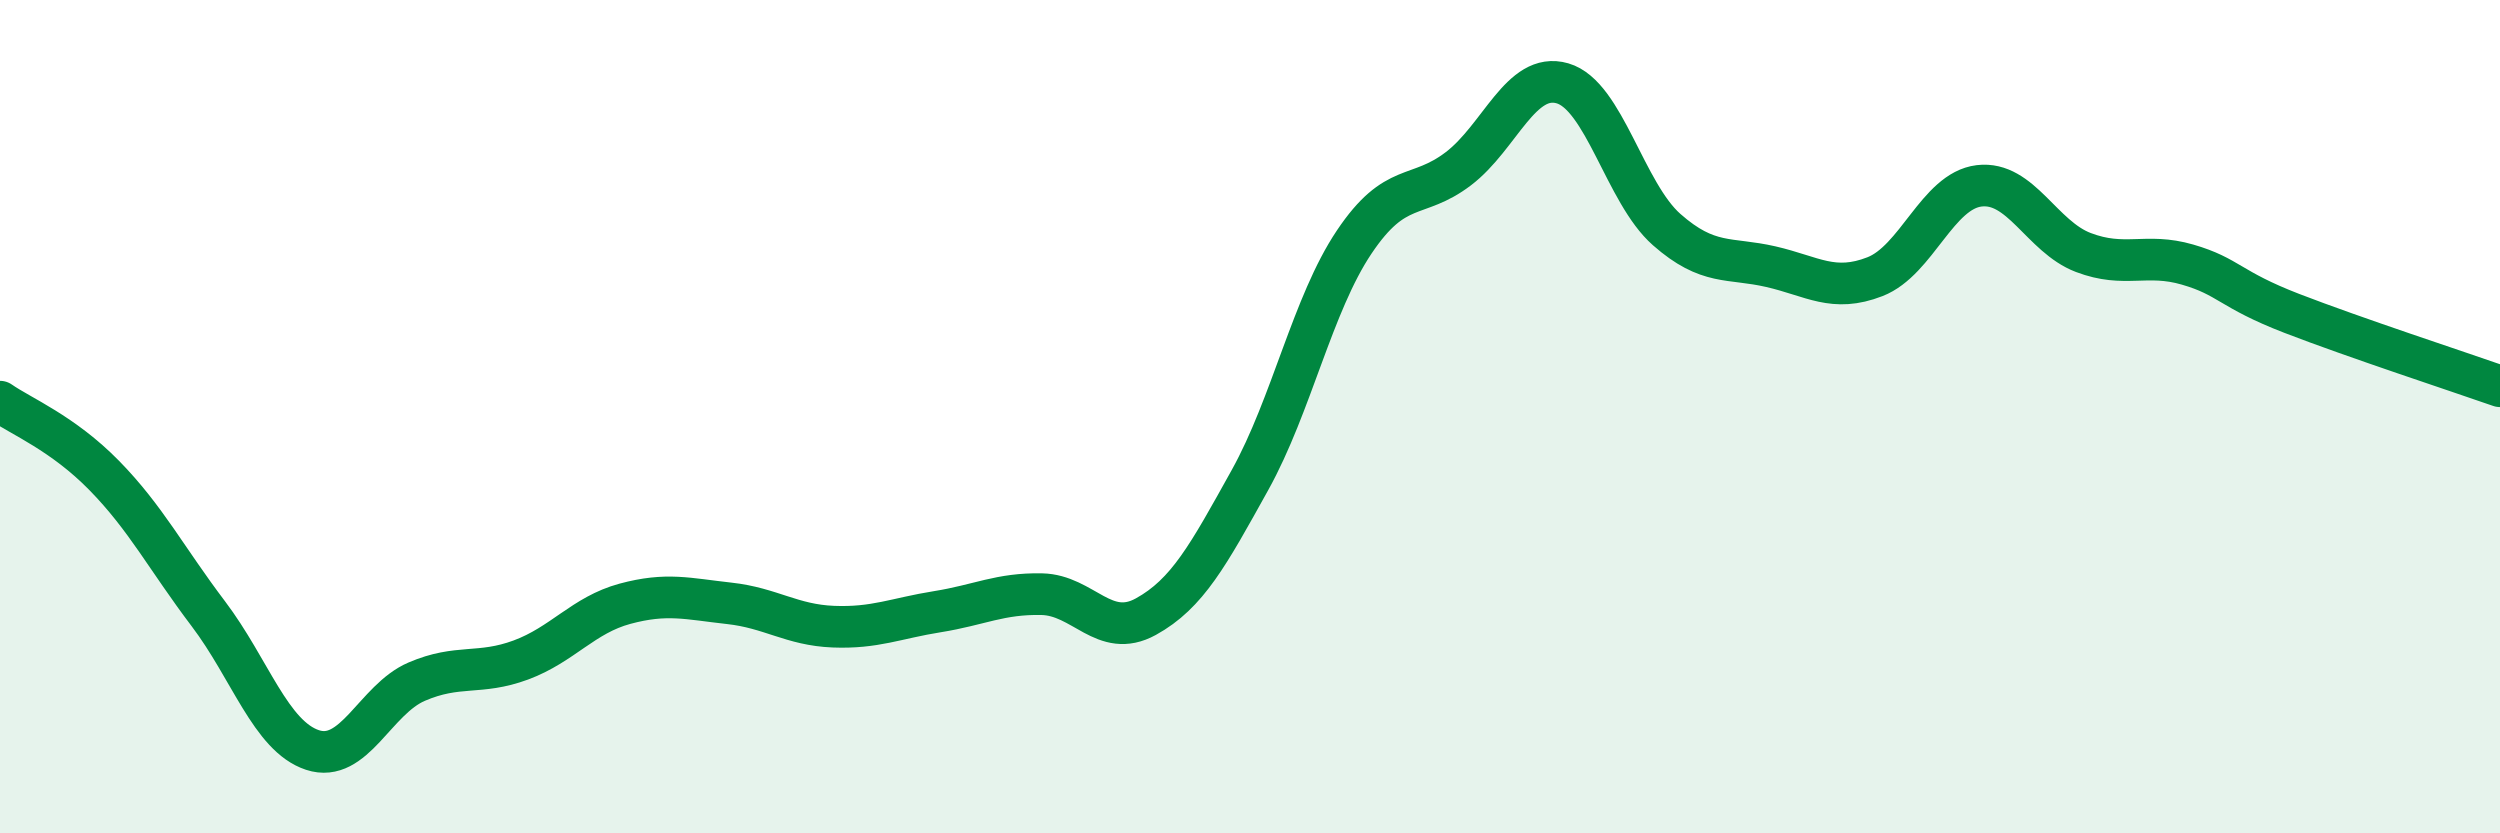
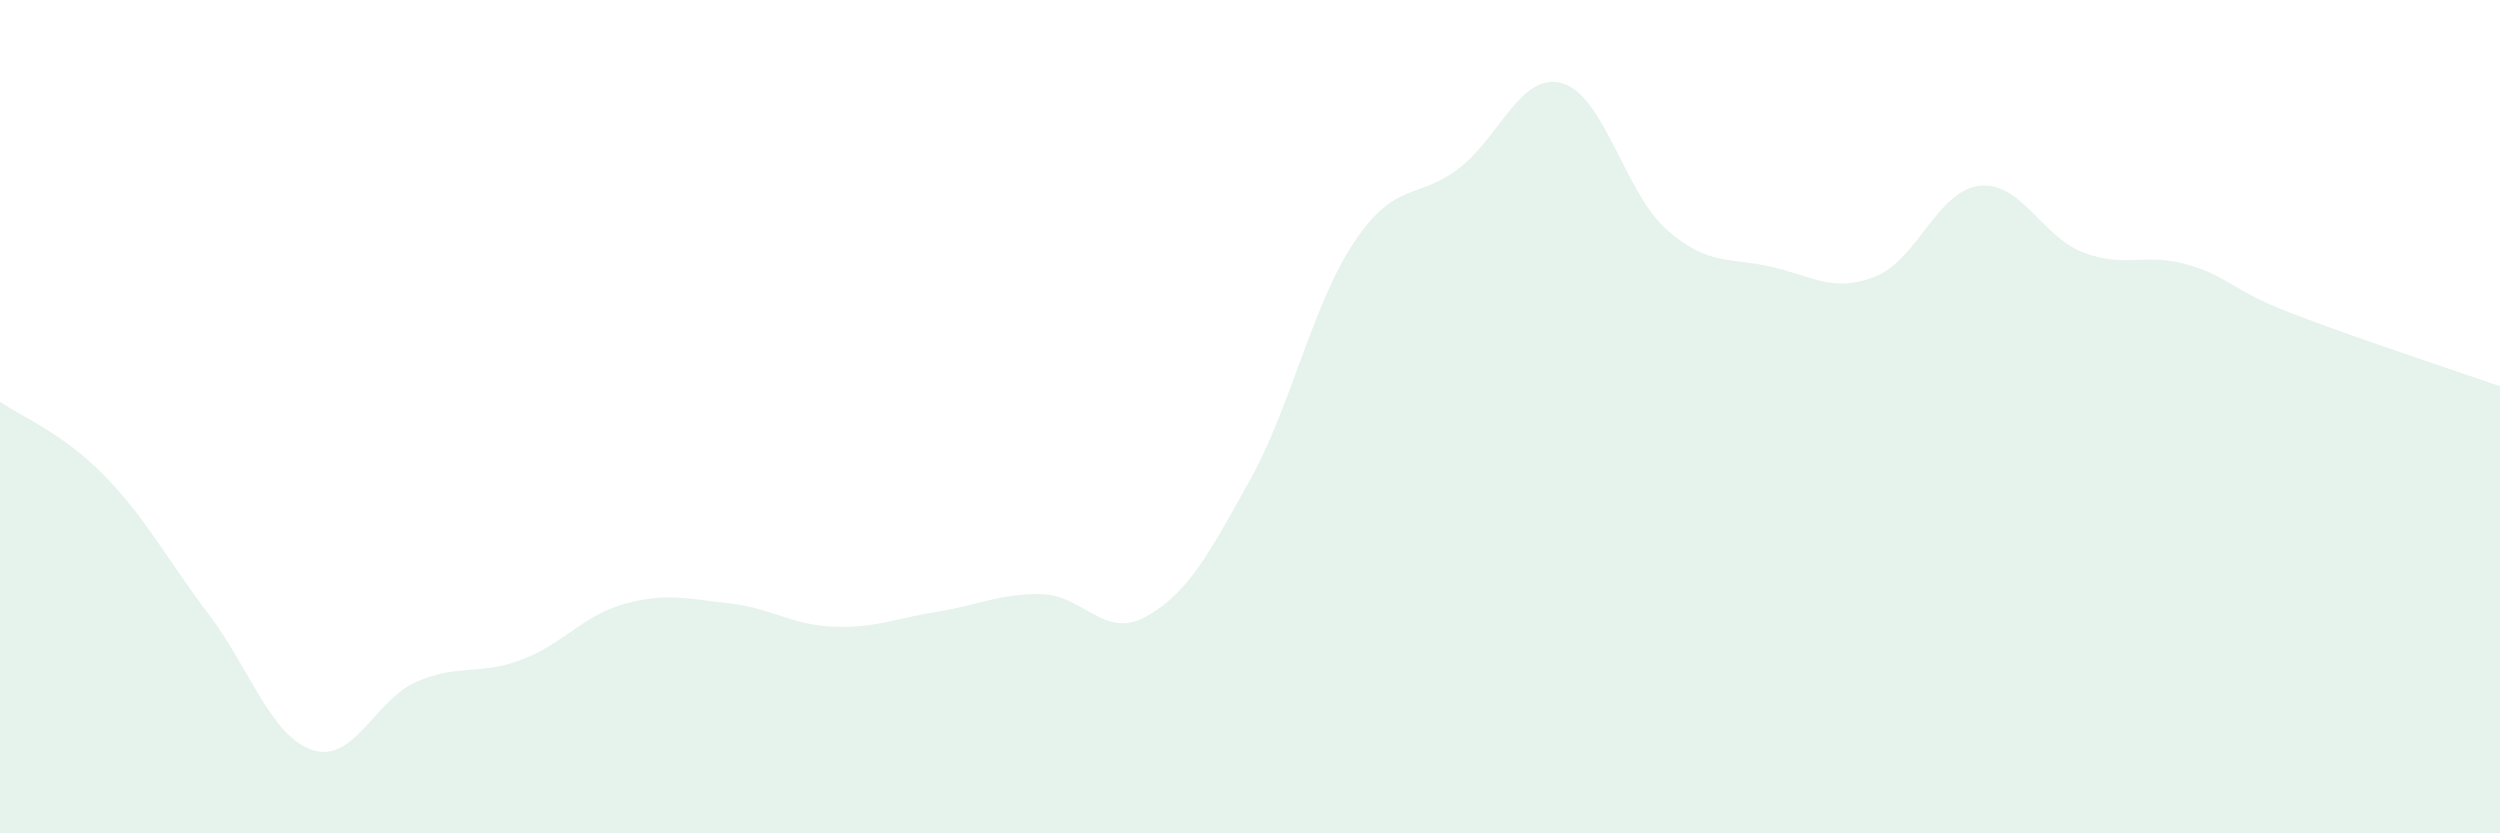
<svg xmlns="http://www.w3.org/2000/svg" width="60" height="20" viewBox="0 0 60 20">
  <path d="M 0,9.64 C 0.5,9.99 1.5,10.39 2.5,11.41 C 3.5,12.43 4,13.41 5,14.73 C 6,16.05 6.5,17.67 7.5,18 C 8.5,18.33 9,16.79 10,16.36 C 11,15.93 11.5,16.21 12.5,15.84 C 13.5,15.47 14,14.76 15,14.49 C 16,14.22 16.5,14.37 17.5,14.48 C 18.5,14.59 19,15 20,15.04 C 21,15.08 21.5,14.84 22.5,14.68 C 23.5,14.52 24,14.24 25,14.26 C 26,14.28 26.5,15.35 27.5,14.8 C 28.5,14.25 29,13.32 30,11.52 C 31,9.72 31.5,7.3 32.5,5.81 C 33.5,4.32 34,4.81 35,4.05 C 36,3.29 36.5,1.71 37.5,2 C 38.5,2.29 39,4.63 40,5.51 C 41,6.39 41.5,6.17 42.5,6.4 C 43.5,6.63 44,7.03 45,6.64 C 46,6.25 46.5,4.58 47.5,4.46 C 48.5,4.34 49,5.68 50,6.06 C 51,6.44 51.5,6.06 52.5,6.35 C 53.5,6.64 53.5,6.94 55,7.52 C 56.5,8.1 59,8.92 60,9.27L60 20L0 20Z" fill="#008740" opacity="0.1" stroke-linecap="round" stroke-linejoin="round" />
-   <path d="M 0,9.64 C 0.5,9.99 1.5,10.39 2.5,11.41 C 3.5,12.43 4,13.41 5,14.73 C 6,16.05 6.5,17.67 7.5,18 C 8.5,18.33 9,16.79 10,16.36 C 11,15.93 11.5,16.21 12.5,15.84 C 13.5,15.47 14,14.76 15,14.49 C 16,14.22 16.5,14.37 17.5,14.48 C 18.5,14.59 19,15 20,15.04 C 21,15.08 21.5,14.84 22.5,14.68 C 23.5,14.52 24,14.24 25,14.26 C 26,14.28 26.5,15.35 27.5,14.8 C 28.5,14.25 29,13.32 30,11.52 C 31,9.72 31.5,7.3 32.5,5.81 C 33.5,4.32 34,4.81 35,4.05 C 36,3.29 36.5,1.71 37.5,2 C 38.5,2.29 39,4.63 40,5.51 C 41,6.39 41.5,6.17 42.5,6.4 C 43.5,6.63 44,7.03 45,6.64 C 46,6.25 46.5,4.58 47.5,4.46 C 48.5,4.34 49,5.68 50,6.06 C 51,6.44 51.5,6.06 52.5,6.35 C 53.5,6.64 53.5,6.94 55,7.52 C 56.5,8.1 59,8.92 60,9.27" stroke="#008740" stroke-width="1" fill="none" stroke-linecap="round" stroke-linejoin="round" />
</svg>